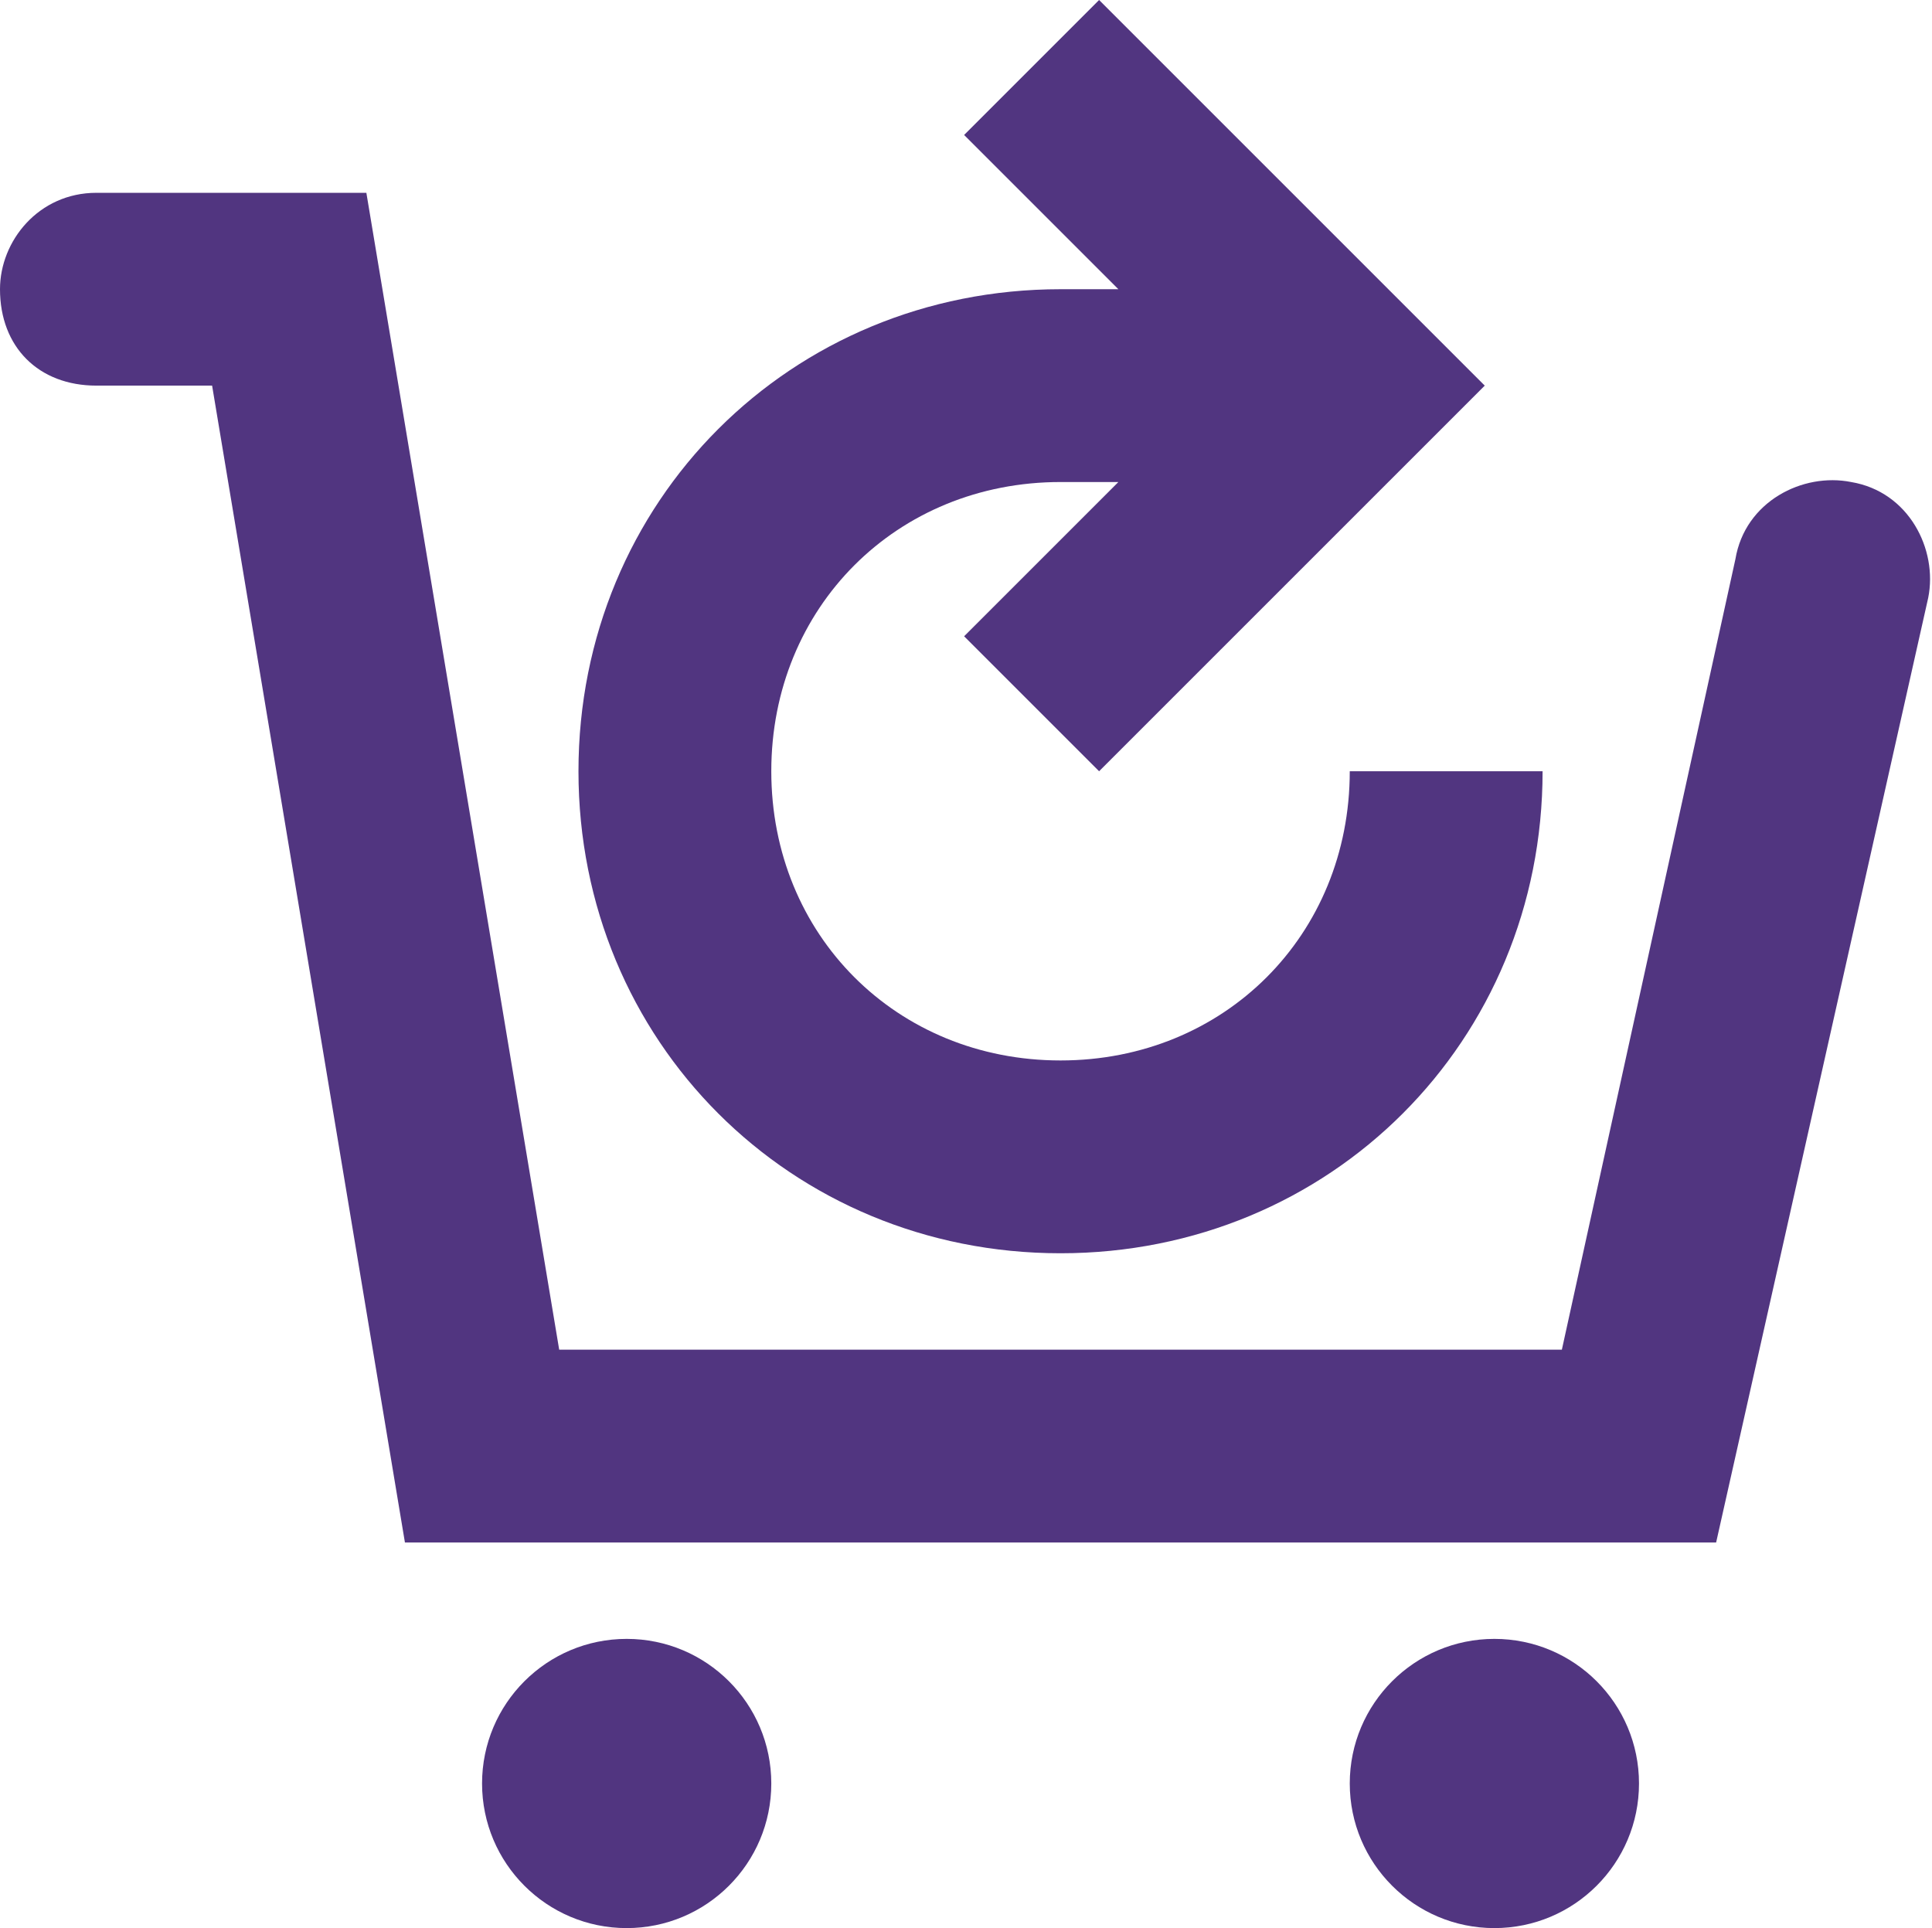
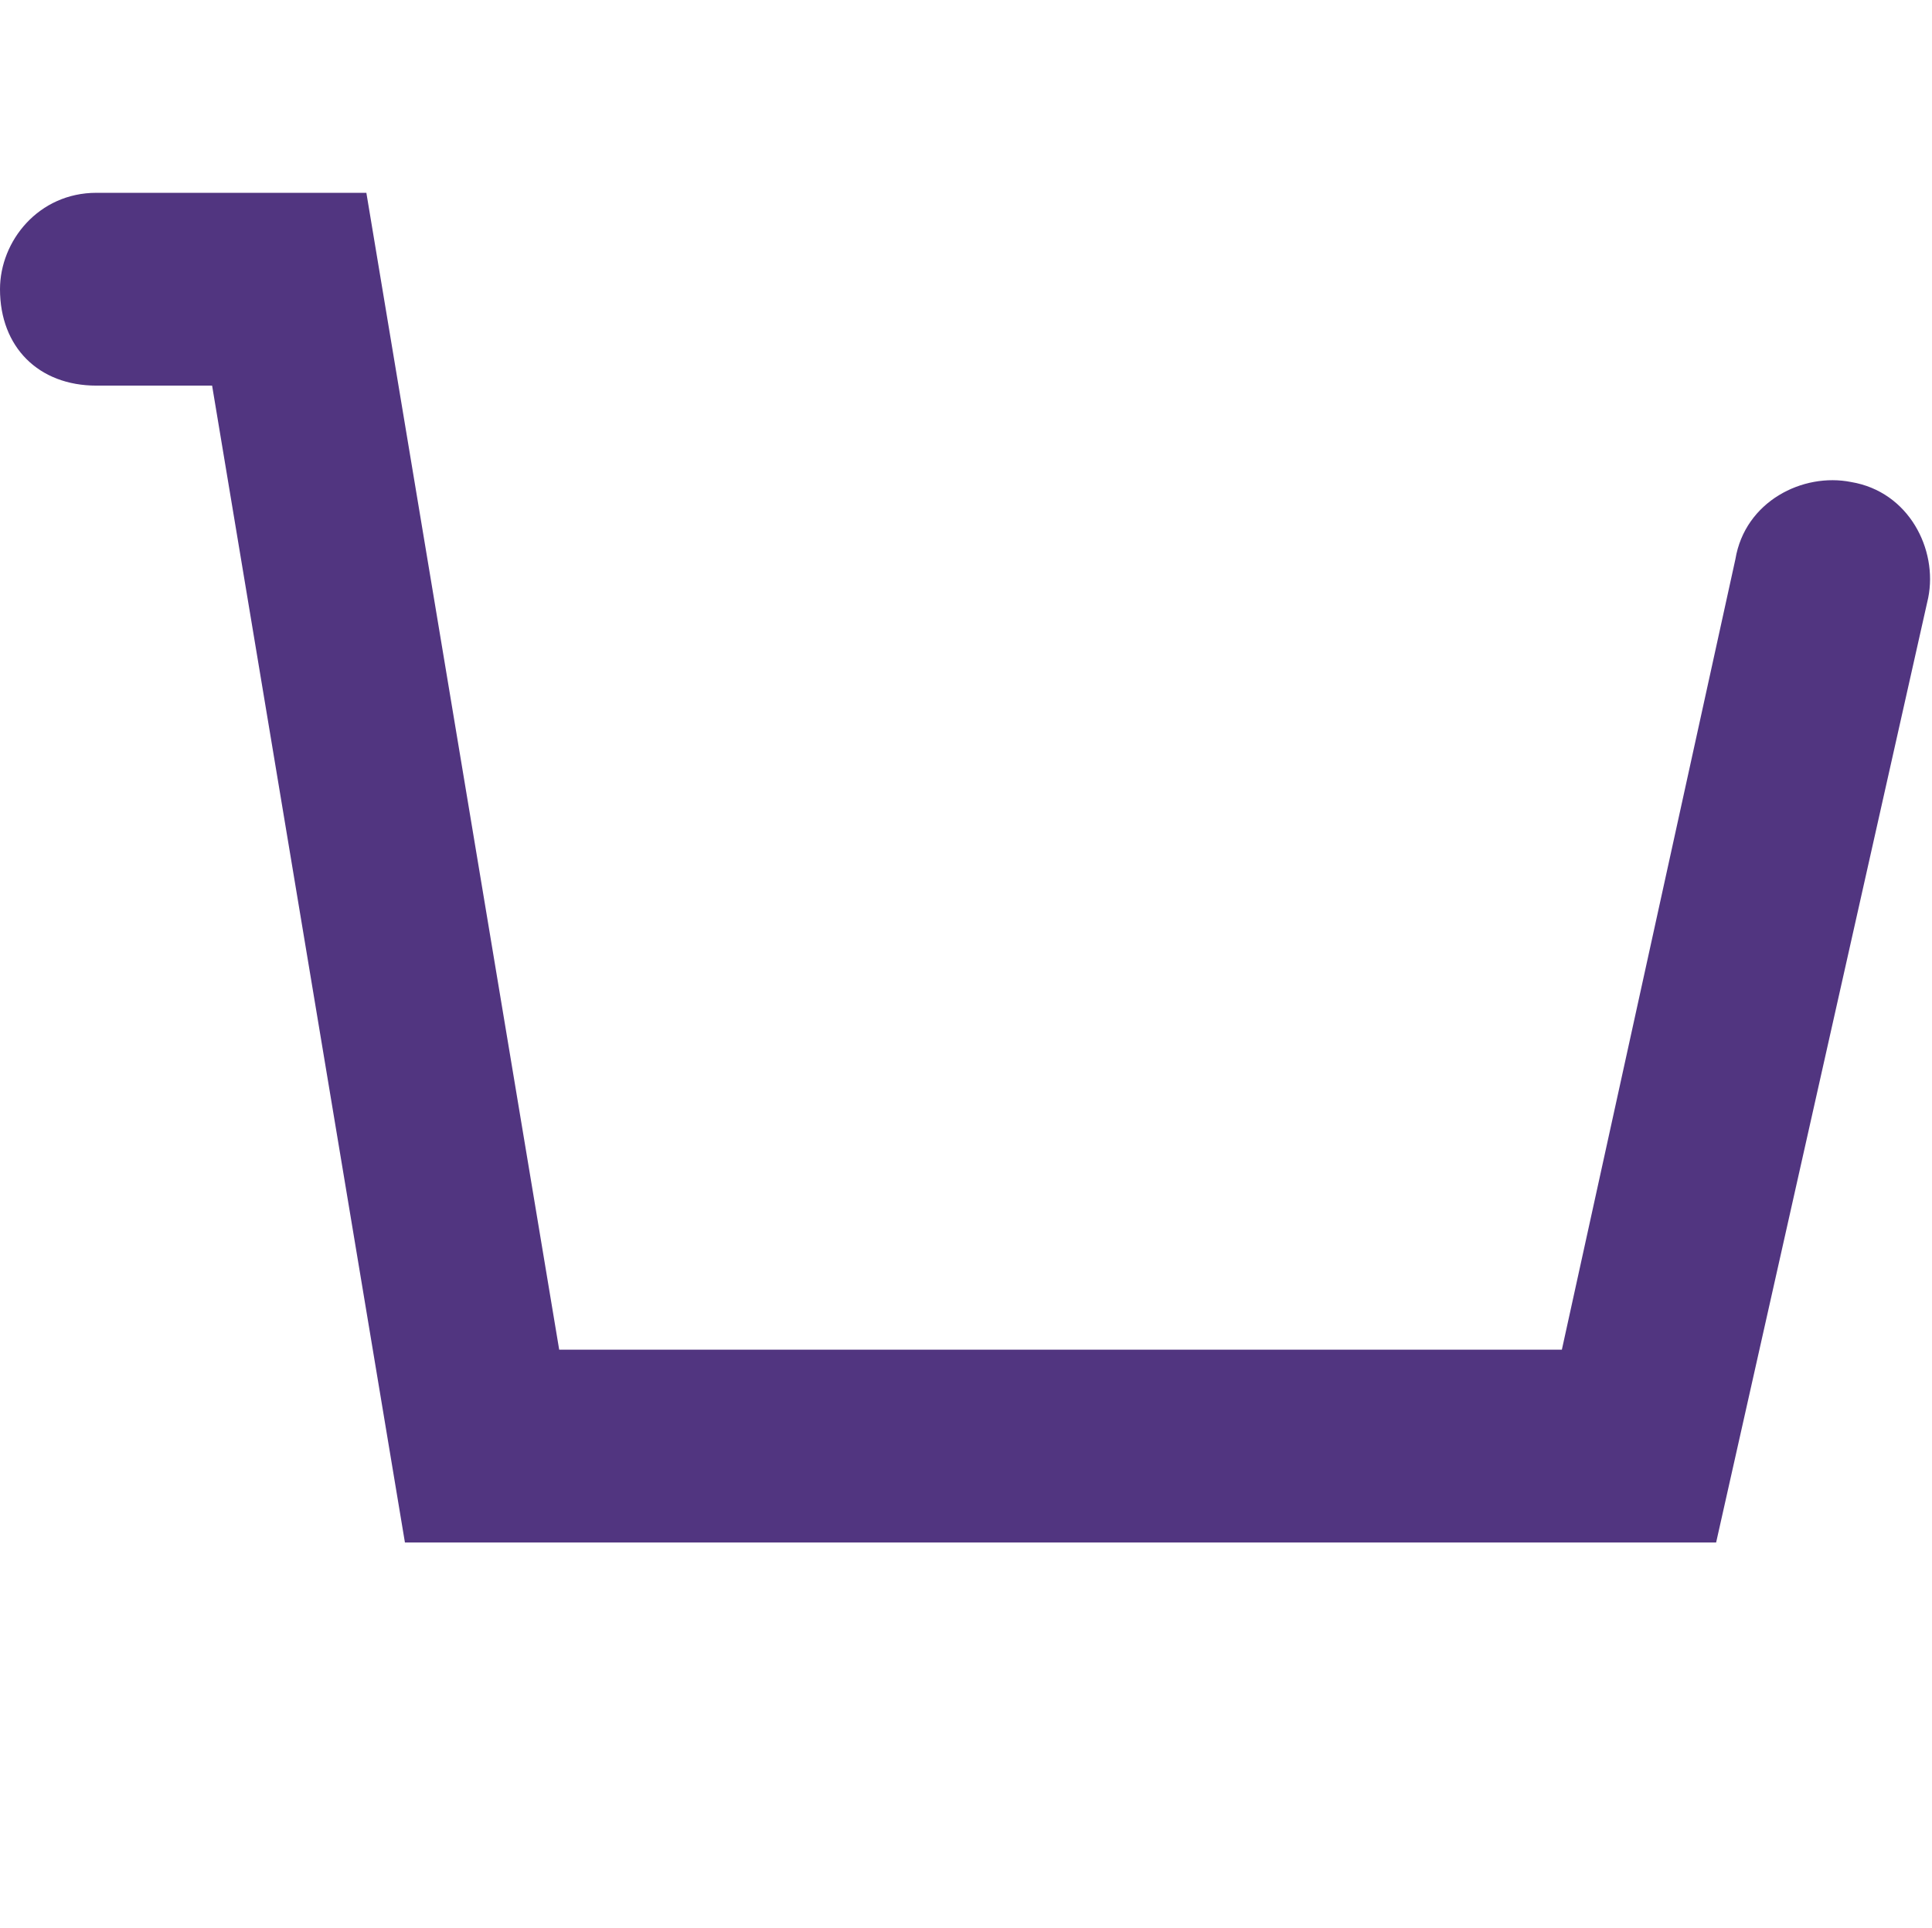
<svg xmlns="http://www.w3.org/2000/svg" width="513" height="512" viewBox="0 0 513 512" fill="none">
  <path d="M491.52 128C478.72 125.44 463.36 133.12 460.8 148.48L414.72 358.4H148.48L97.28 51.2H25.6C10.24 51.2 0 64 0 76.8C0 92.16 10.24 102.4 25.6 102.4H56.32L107.52 409.6H455.68L512 158.72C514.56 145.92 506.88 130.56 491.52 128Z" fill="#513580" />
-   <path d="M166.4 512C187.608 512 204.8 494.808 204.8 473.6C204.8 452.392 187.608 435.2 166.4 435.2C145.192 435.2 128 452.392 128 473.6C128 494.808 145.192 512 166.4 512Z" fill="#513580" />
-   <path d="M396.8 512C418.008 512 435.2 494.808 435.2 473.6C435.2 452.392 418.008 435.2 396.8 435.2C375.592 435.2 358.4 452.392 358.4 473.6C358.4 494.808 375.592 512 396.8 512Z" fill="#513580" />
-   <path d="M281.6 332.8C353.28 332.8 409.6 276.48 409.6 204.8H358.4C358.4 248.32 325.12 281.6 281.6 281.6C238.08 281.6 204.8 248.32 204.8 204.8C204.8 161.28 238.08 128 281.6 128H296.96L256 168.96L291.84 204.8L394.24 102.4L291.84 0L256 35.84L296.96 76.8H281.6C209.92 76.8 153.6 133.12 153.6 204.8C153.6 276.48 209.92 332.8 281.6 332.8Z" fill="#513580" />
</svg>